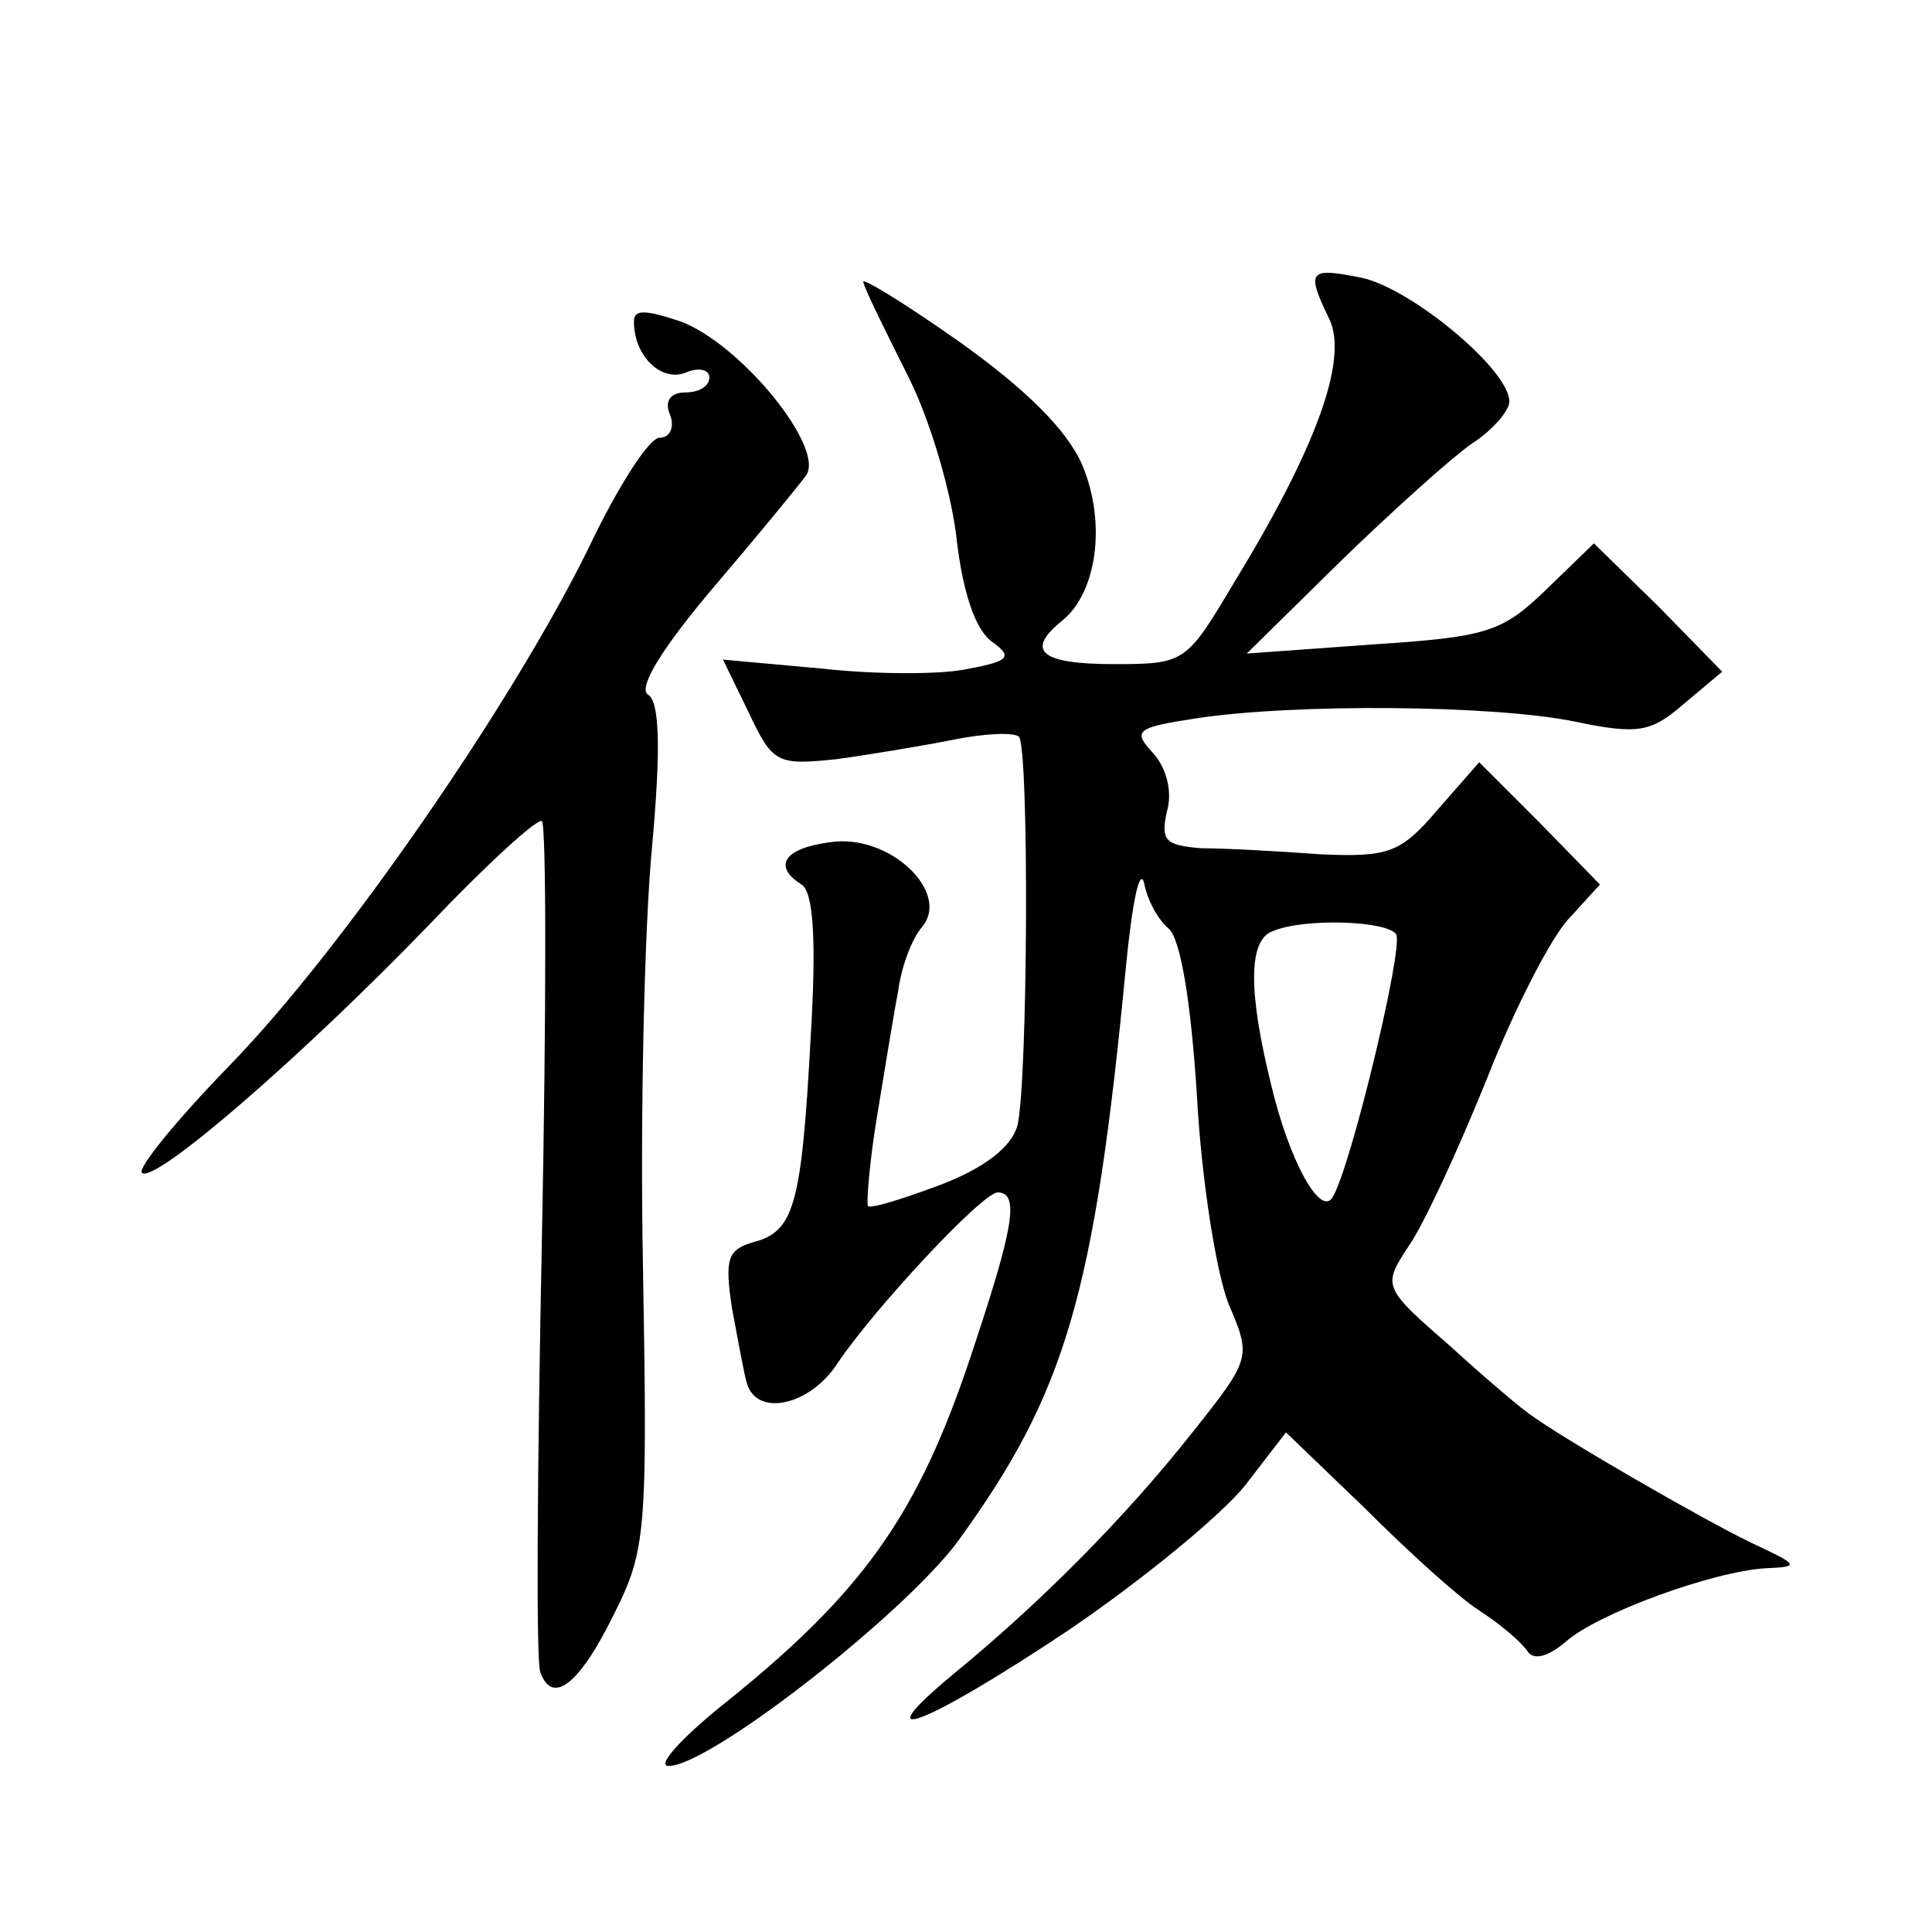
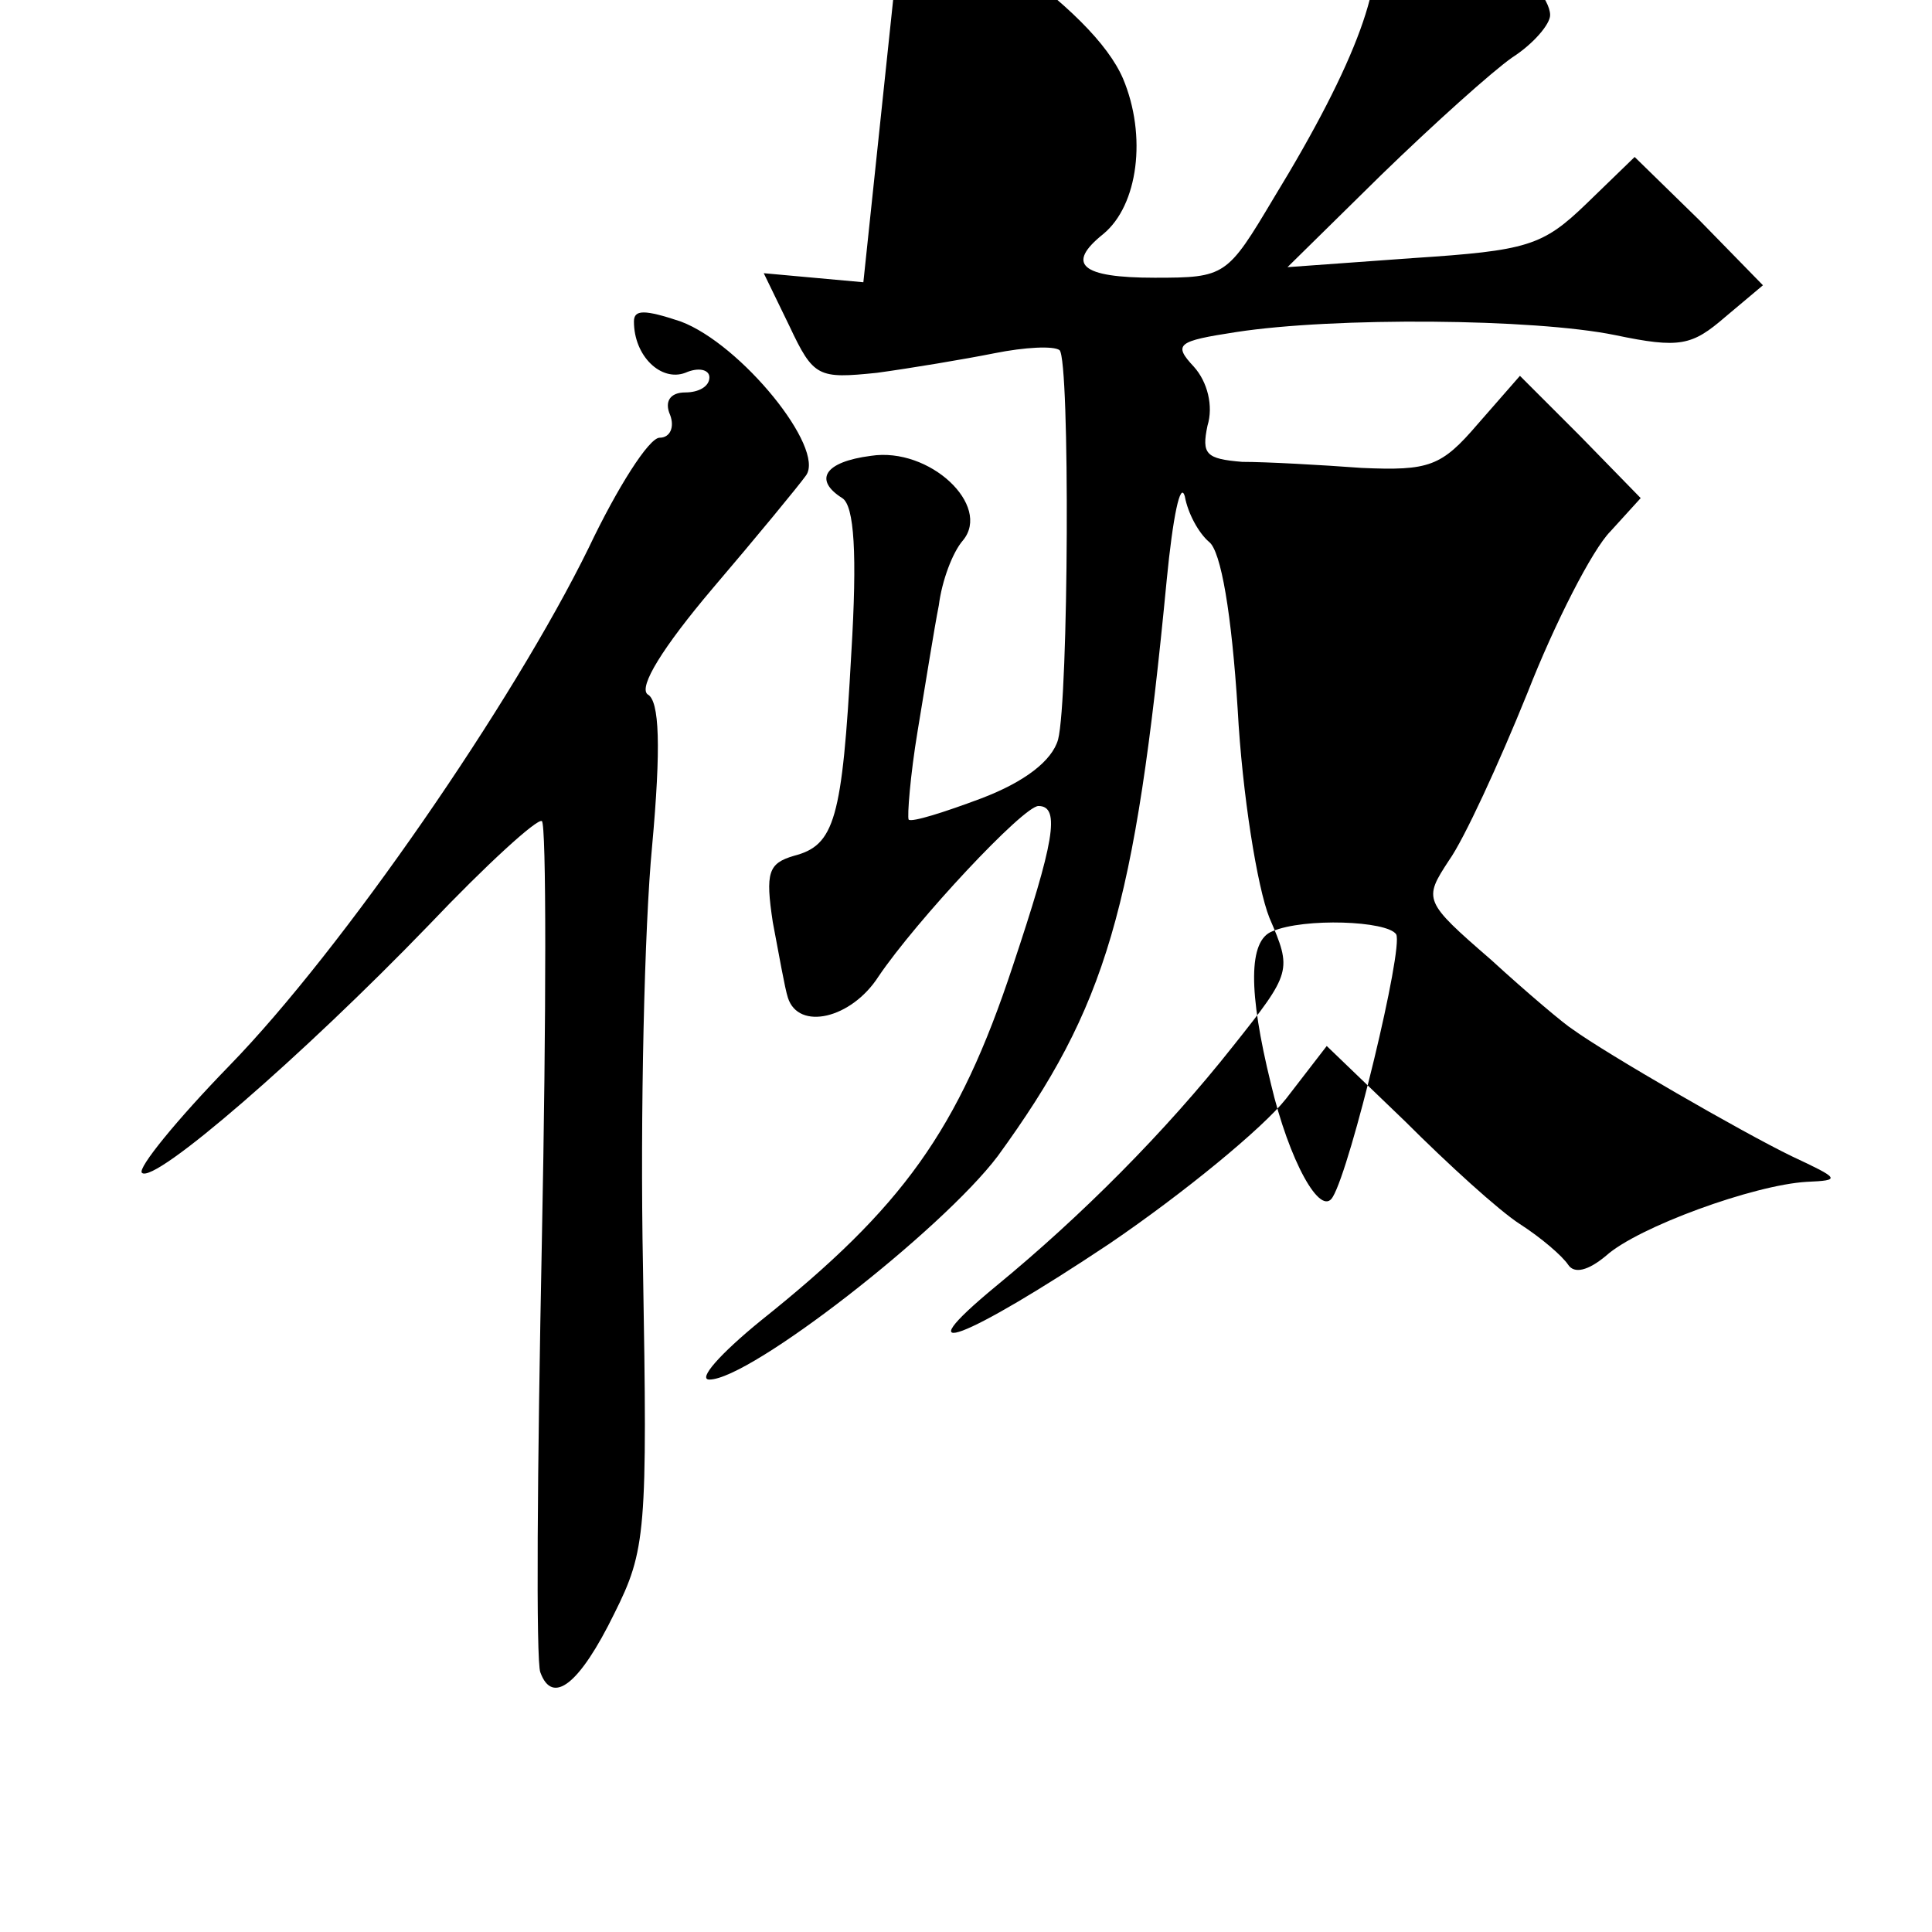
<svg xmlns="http://www.w3.org/2000/svg" version="1.0" width="128pt" height="128pt" viewBox="0 0 128 128" preserveAspectRatio="xMidYMid meet">
  <g transform="translate(0,128) scale(0.1,-0.1)" fill="#0" stroke="none">
-     <path d="M572 1093 c1 -5 15 -33 30 -63 15 -30 29 -79 32 -109 4 -33 12 -58 23 -66 14 -10 12 -13 -15 -18 -17 -4 -61 -4 -97 0 l-66 6 17 -35 c16 -34 19 -35 58 -31 22 3 58 9 78 13 20 4 39 5 43 2 7 -7 6 -231 -1 -258 -4 -14 -22 -28 -51 -39 -24 -9 -46 -16 -48 -14 -1 2 1 29 6 59 5 30 11 68 14 83 2 16 9 35 16 43 19 23 -22 62 -61 56 -31 -4 -38 -16 -19 -28 8 -5 10 -37 6 -103 -6 -110 -11 -127 -38 -134 -17 -5 -19 -11 -14 -44 4 -21 8 -44 10 -50 7 -22 42 -14 60 14 25 37 96 113 106 113 15 0 10 -25 -17 -106 -36 -109 -73 -160 -167 -235 -27 -22 -42 -39 -34 -39 27 0 154 99 191 148 72 99 91 163 112 382 4 41 9 66 12 55 2 -11 9 -24 16 -30 8 -6 15 -48 19 -111 3 -56 13 -118 21 -138 15 -35 15 -36 -24 -85 -45 -57 -101 -113 -157 -159 -63 -52 -21 -36 75 28 50 34 102 77 117 96 l27 35 52 -50 c28 -28 62 -59 76 -68 14 -9 28 -21 32 -27 4 -6 13 -4 25 6 21 19 98 47 133 49 23 1 22 2 -10 17 -33 16 -123 68 -145 84 -5 3 -30 24 -54 46 -45 39 -45 40 -28 66 10 14 33 64 52 111 18 46 43 95 55 107 l20 22 -40 41 -40 40 -28 -32 c-24 -28 -32 -31 -77 -29 -27 2 -63 4 -79 4 -24 2 -27 5 -23 24 4 13 0 29 -9 39 -14 15 -11 17 28 23 65 10 197 9 251 -2 43 -9 51 -7 73 12 l25 21 -42 43 -43 42 -32 -31 c-29 -28 -39 -31 -115 -36 l-83 -6 62 61 c35 34 74 69 87 78 14 9 25 22 25 28 0 21 -65 75 -98 82 -35 7 -37 5 -21 -28 12 -27 -9 -85 -64 -175 -31 -52 -32 -53 -79 -53 -49 0 -59 9 -34 29 23 19 29 65 13 103 -10 23 -37 50 -82 82 -37 26 -65 43 -63 39z m353 -432 c5 -9 -30 -154 -42 -174 -8 -14 -29 24 -41 75 -15 61 -15 95 1 101 21 9 76 7 82 -2z M420 1067 c0 -23 18 -40 34 -34 9 4 16 2 16 -3 0 -6 -7 -10 -16 -10 -10 0 -14 -6 -10 -15 3 -8 0 -15 -7 -15 -7 0 -28 -33 -47 -73 -50 -102 -163 -266 -238 -343 -35 -36 -61 -68 -58 -71 8 -8 107 78 190 164 38 40 72 71 75 69 3 -2 3 -127 0 -278 -3 -150 -4 -279 -1 -286 8 -22 26 -8 49 39 21 42 22 54 19 229 -2 102 1 227 6 279 6 66 5 97 -3 101 -6 5 10 31 43 70 29 34 57 68 62 75 13 18 -43 87 -83 102 -24 8 -31 8 -31 0z" />
+     <path d="M572 1093 l-66 6 17 -35 c16 -34 19 -35 58 -31 22 3 58 9 78 13 20 4 39 5 43 2 7 -7 6 -231 -1 -258 -4 -14 -22 -28 -51 -39 -24 -9 -46 -16 -48 -14 -1 2 1 29 6 59 5 30 11 68 14 83 2 16 9 35 16 43 19 23 -22 62 -61 56 -31 -4 -38 -16 -19 -28 8 -5 10 -37 6 -103 -6 -110 -11 -127 -38 -134 -17 -5 -19 -11 -14 -44 4 -21 8 -44 10 -50 7 -22 42 -14 60 14 25 37 96 113 106 113 15 0 10 -25 -17 -106 -36 -109 -73 -160 -167 -235 -27 -22 -42 -39 -34 -39 27 0 154 99 191 148 72 99 91 163 112 382 4 41 9 66 12 55 2 -11 9 -24 16 -30 8 -6 15 -48 19 -111 3 -56 13 -118 21 -138 15 -35 15 -36 -24 -85 -45 -57 -101 -113 -157 -159 -63 -52 -21 -36 75 28 50 34 102 77 117 96 l27 35 52 -50 c28 -28 62 -59 76 -68 14 -9 28 -21 32 -27 4 -6 13 -4 25 6 21 19 98 47 133 49 23 1 22 2 -10 17 -33 16 -123 68 -145 84 -5 3 -30 24 -54 46 -45 39 -45 40 -28 66 10 14 33 64 52 111 18 46 43 95 55 107 l20 22 -40 41 -40 40 -28 -32 c-24 -28 -32 -31 -77 -29 -27 2 -63 4 -79 4 -24 2 -27 5 -23 24 4 13 0 29 -9 39 -14 15 -11 17 28 23 65 10 197 9 251 -2 43 -9 51 -7 73 12 l25 21 -42 43 -43 42 -32 -31 c-29 -28 -39 -31 -115 -36 l-83 -6 62 61 c35 34 74 69 87 78 14 9 25 22 25 28 0 21 -65 75 -98 82 -35 7 -37 5 -21 -28 12 -27 -9 -85 -64 -175 -31 -52 -32 -53 -79 -53 -49 0 -59 9 -34 29 23 19 29 65 13 103 -10 23 -37 50 -82 82 -37 26 -65 43 -63 39z m353 -432 c5 -9 -30 -154 -42 -174 -8 -14 -29 24 -41 75 -15 61 -15 95 1 101 21 9 76 7 82 -2z M420 1067 c0 -23 18 -40 34 -34 9 4 16 2 16 -3 0 -6 -7 -10 -16 -10 -10 0 -14 -6 -10 -15 3 -8 0 -15 -7 -15 -7 0 -28 -33 -47 -73 -50 -102 -163 -266 -238 -343 -35 -36 -61 -68 -58 -71 8 -8 107 78 190 164 38 40 72 71 75 69 3 -2 3 -127 0 -278 -3 -150 -4 -279 -1 -286 8 -22 26 -8 49 39 21 42 22 54 19 229 -2 102 1 227 6 279 6 66 5 97 -3 101 -6 5 10 31 43 70 29 34 57 68 62 75 13 18 -43 87 -83 102 -24 8 -31 8 -31 0z" />
  </g>
</svg>